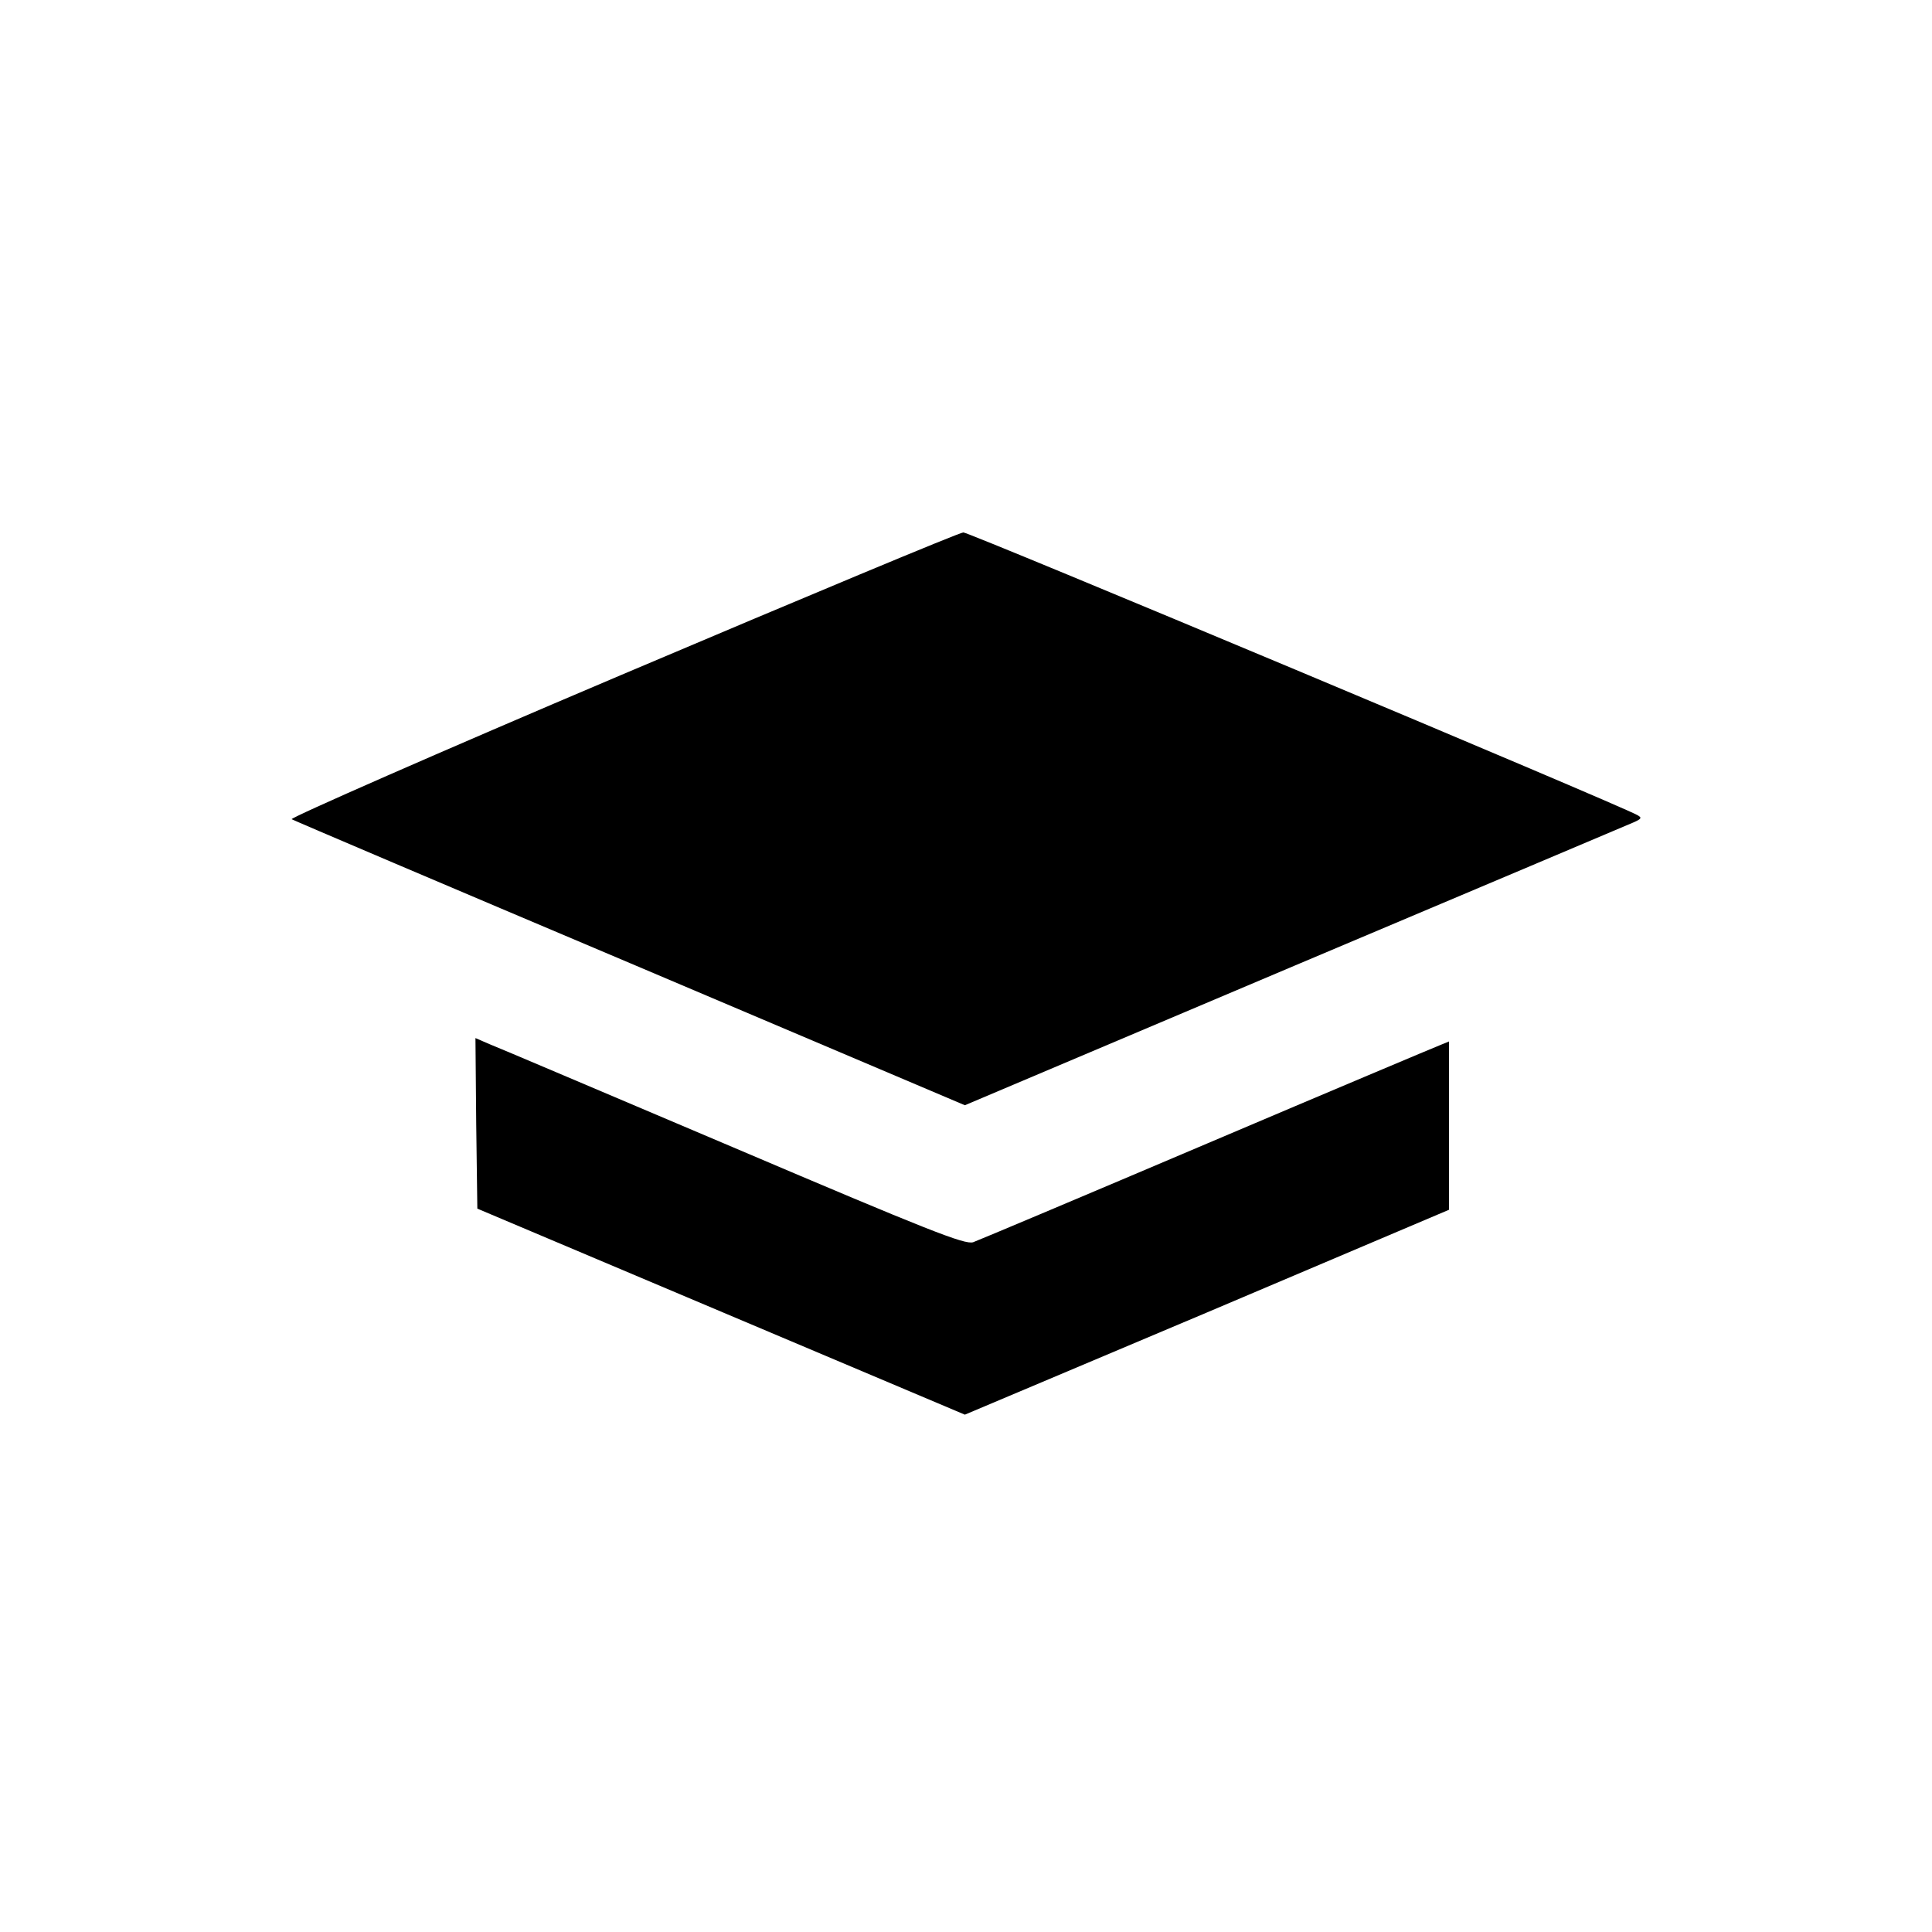
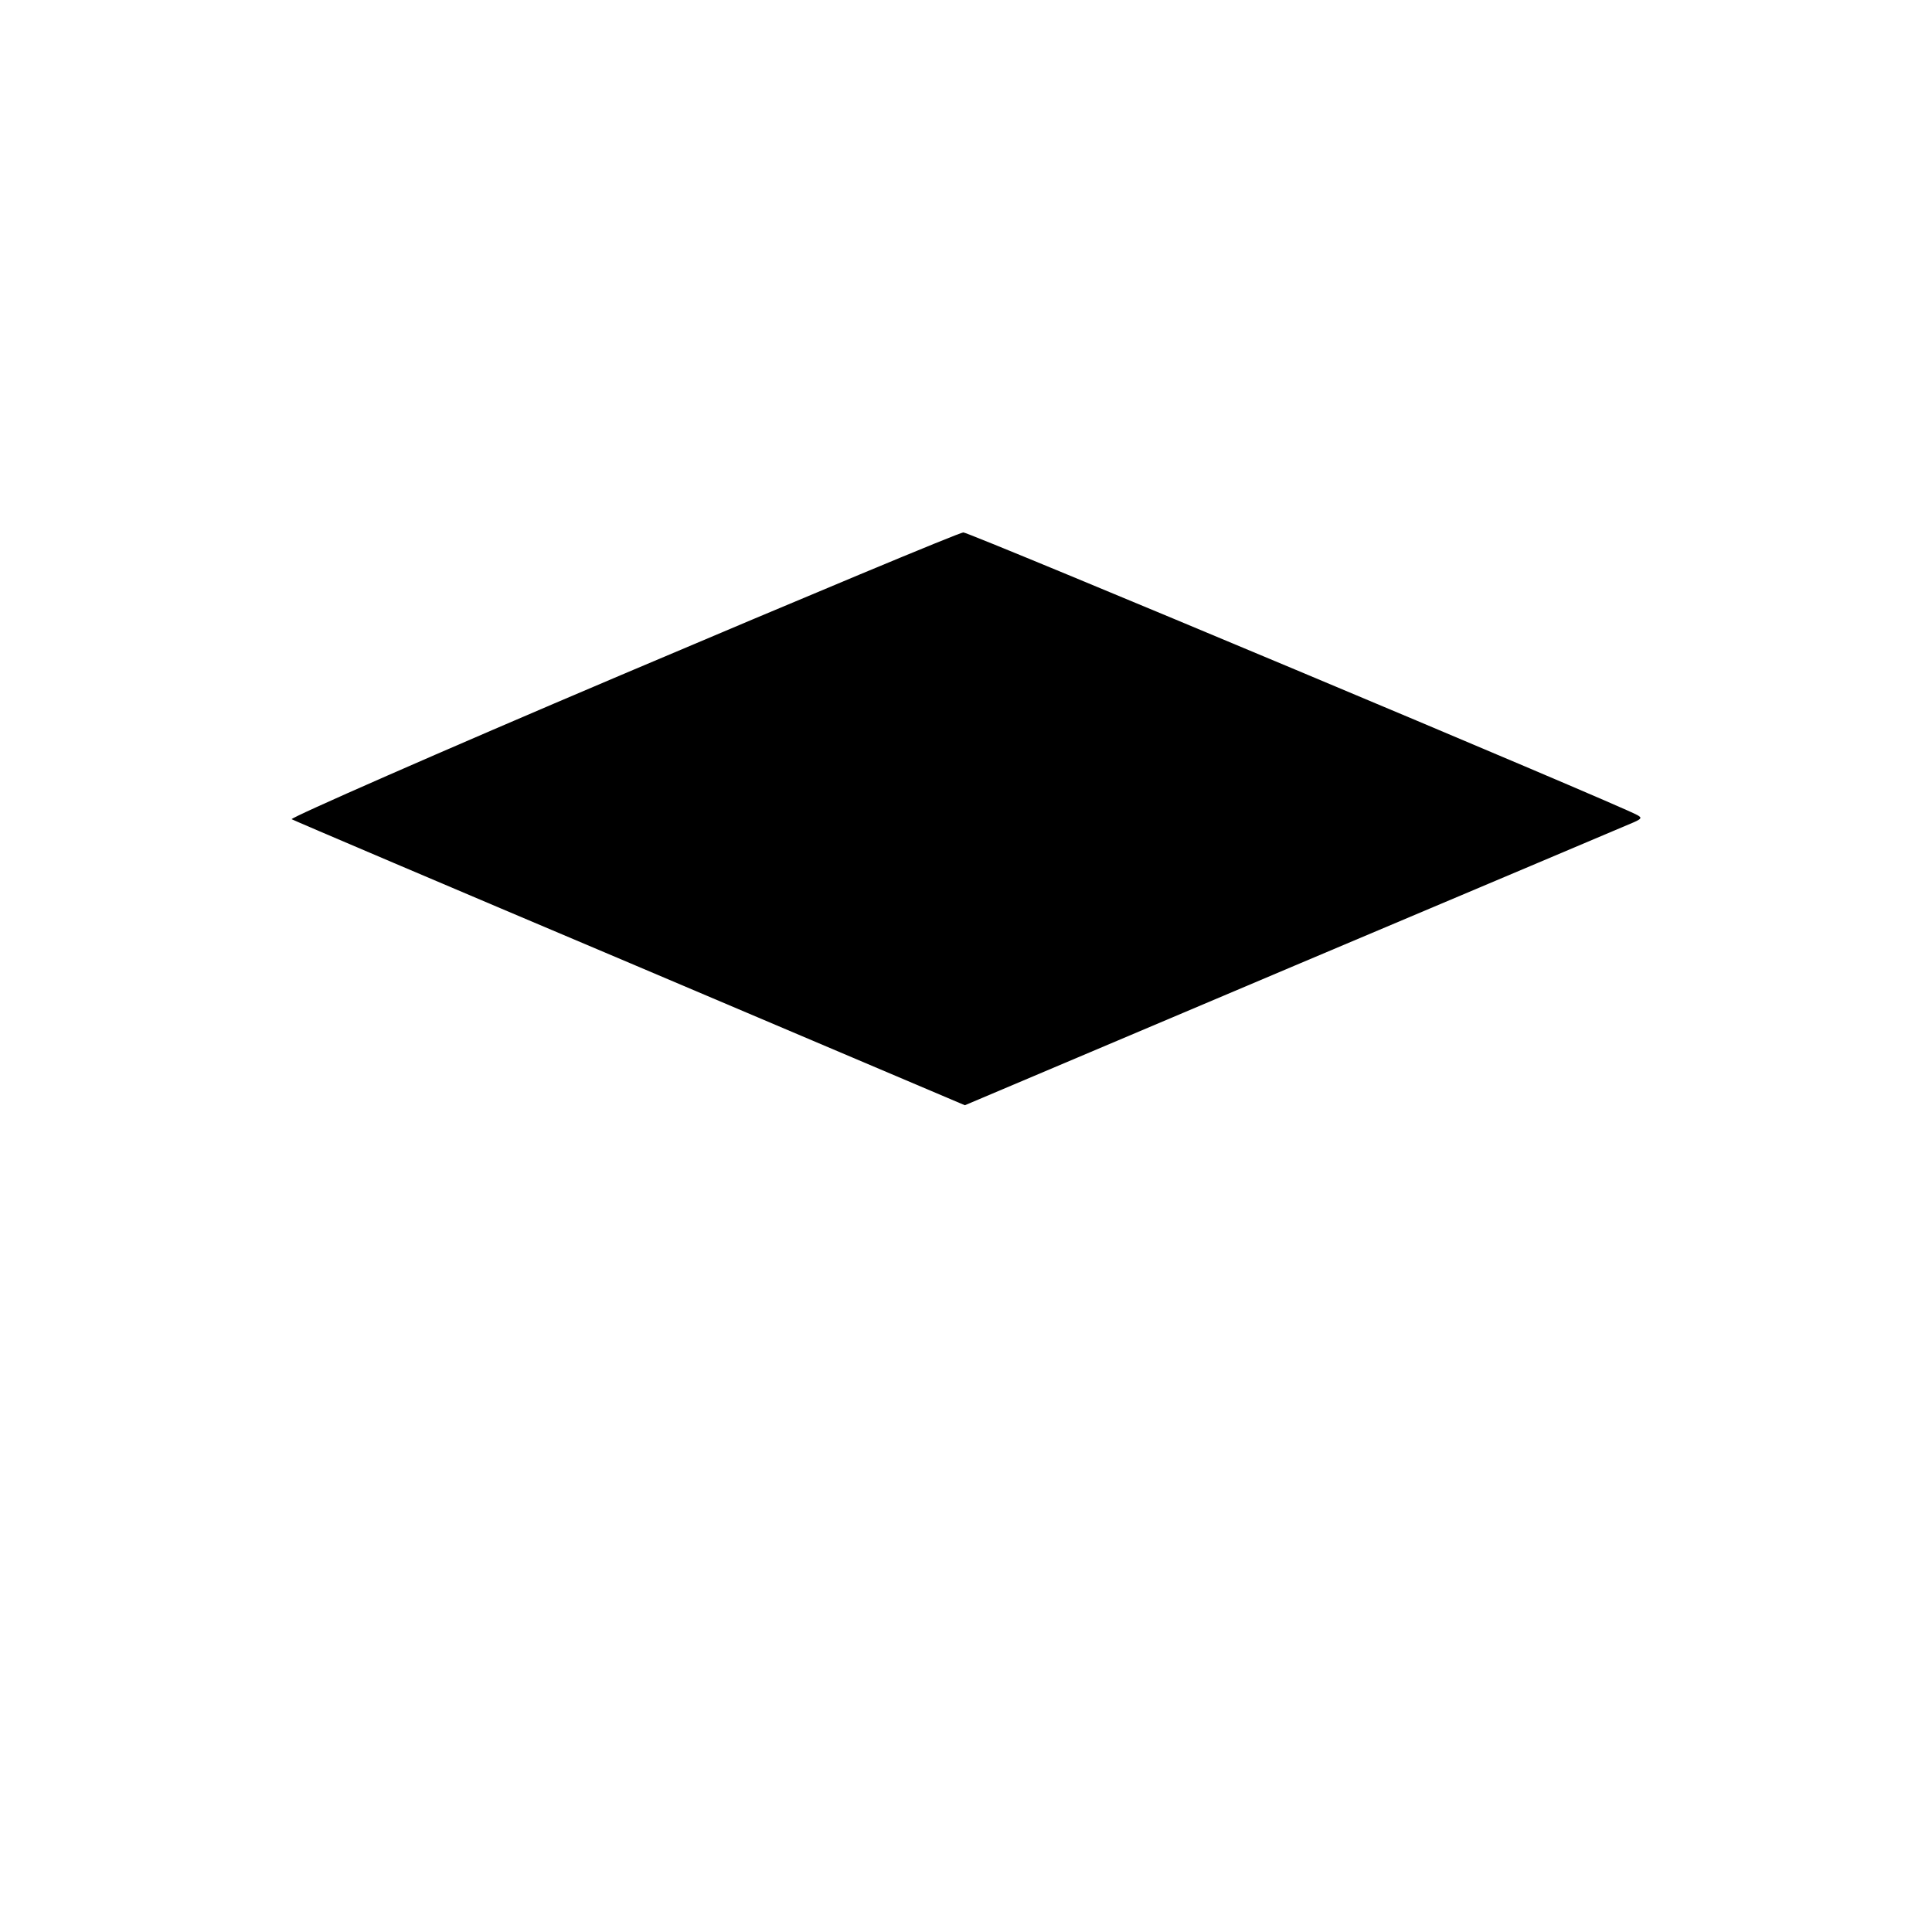
<svg xmlns="http://www.w3.org/2000/svg" version="1.0" width="512pt" height="512pt" viewBox="0 0 512 512" preserveAspectRatio="xMidYMid meet">
  <g transform="translate(0,512) scale(0.1,-0.1)" fill="#000000" stroke="none">
    <path d="M1648 3332 c-488 -207 -881 -380 -875 -383 7 -4 411 -176 898 -382 l886 -376 874 370 c481 203 885 374 899 380 20 9 22 12 9 19 -49 28 -1772 750 -1786 749 -10 0 -417 -170 -905 -377z" />
-     <path d="M1262 2143 l3 -226 646 -273 646 -273 642 271 641 272 0 223 0 223 -22 -9 c-13 -5 -291 -122 -618 -261 -327 -139 -607 -257 -621 -262 -22 -7 -116 30 -635 251 -335 142 -626 266 -647 274 l-37 16 2 -226z" />
  </g>
</svg>